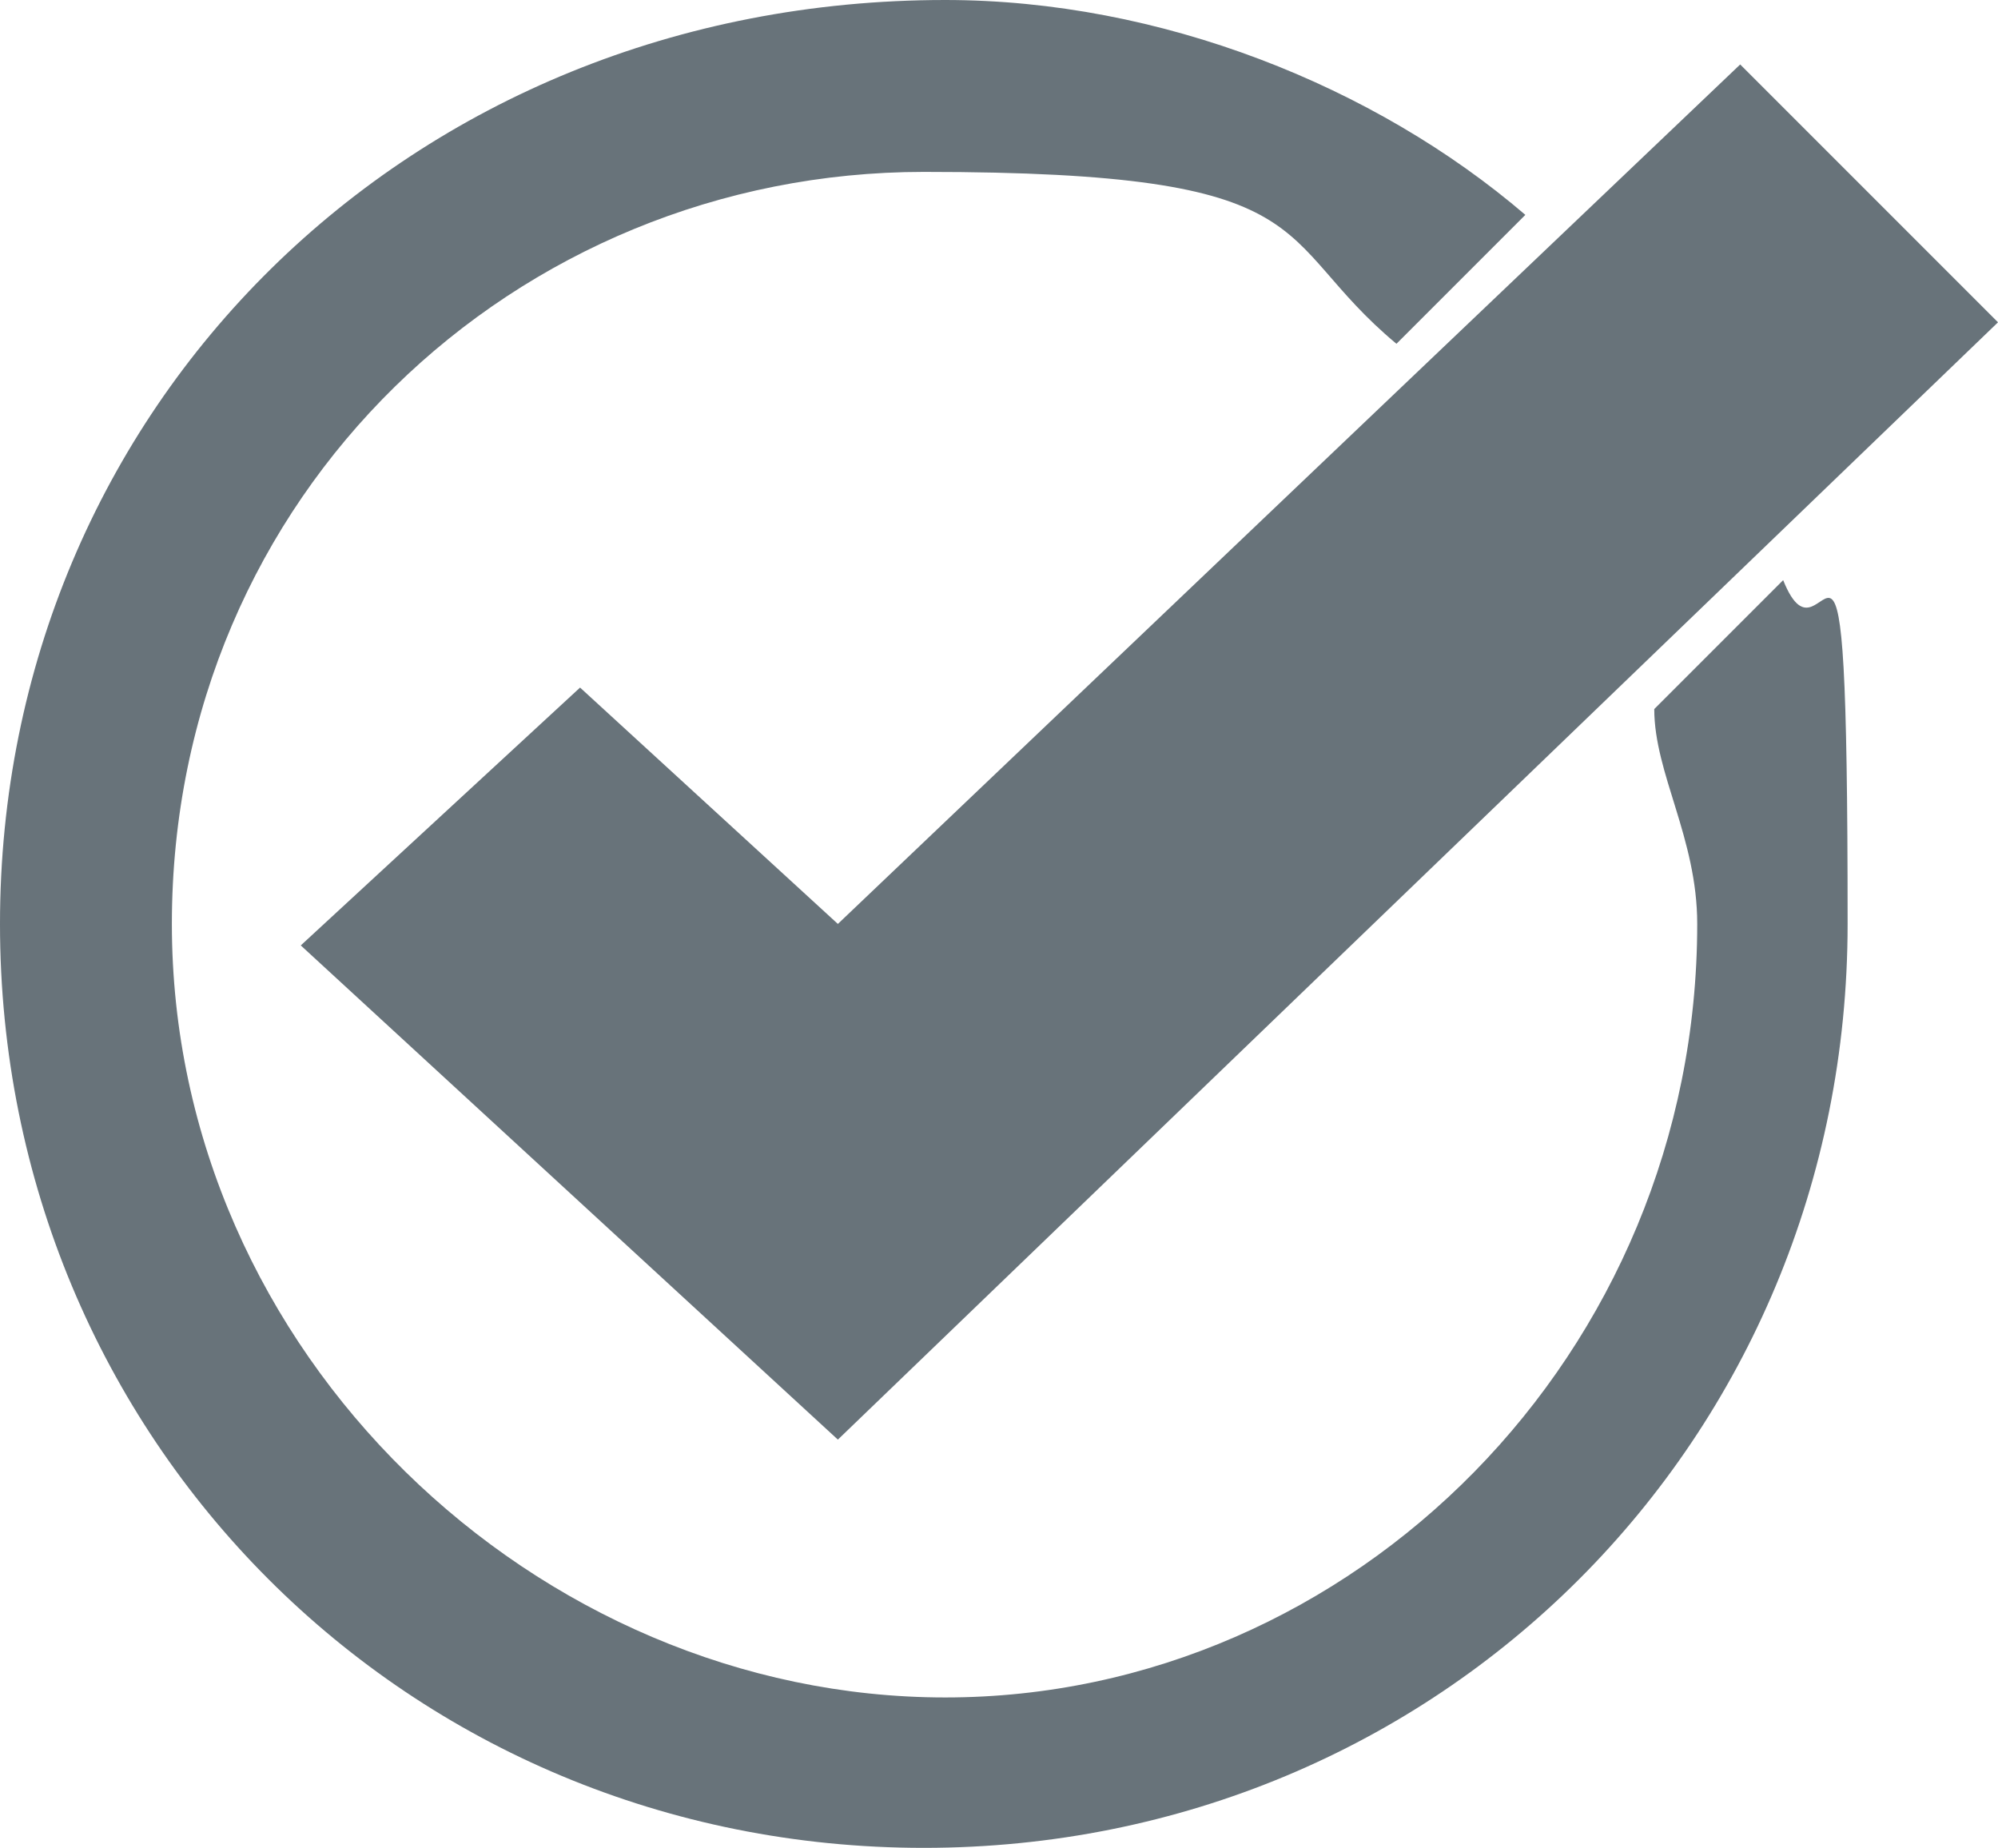
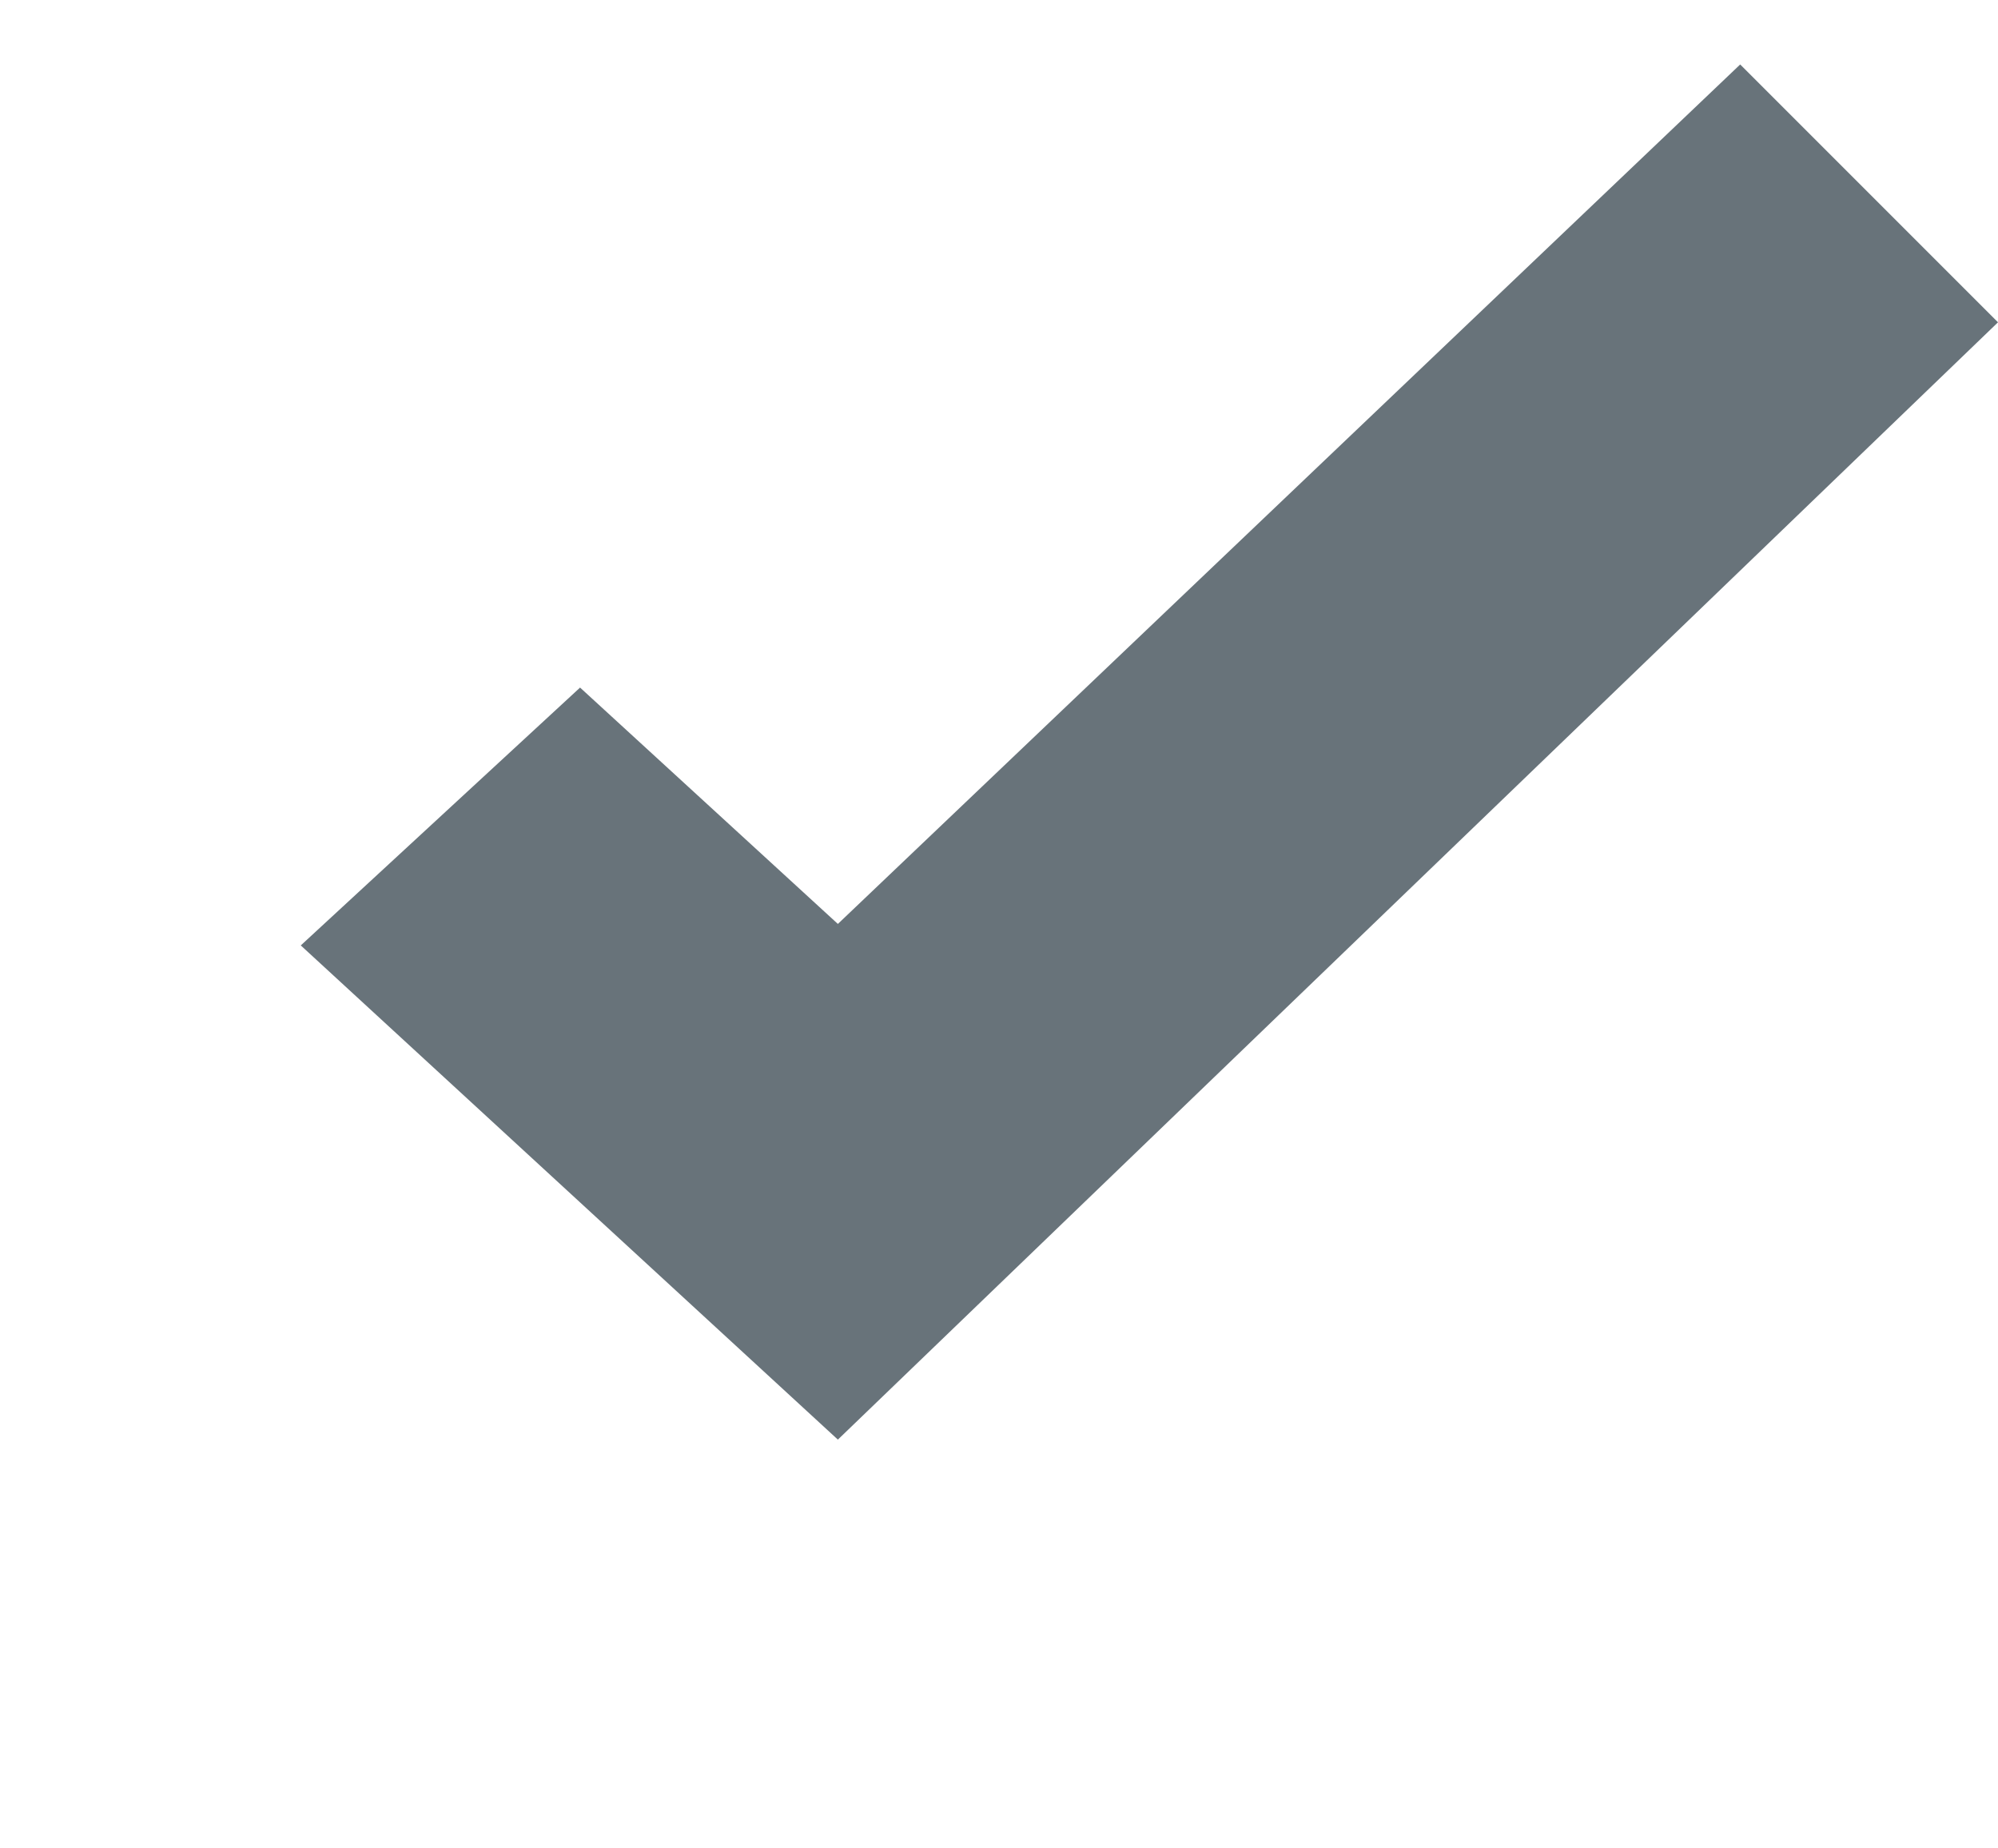
<svg xmlns="http://www.w3.org/2000/svg" id="Layer_2" viewBox="0 0 9.3 8.6">
  <defs>
    <style>.cls-1{fill:#68737a;}</style>
  </defs>
  <g id="Layer_1-2">
    <g>
      <polygon class="cls-1" points="1.4 4.4 2.7 3.2 3.9 4.3 8.1 .3 9.3 1.5 3.9 6.7 1.4 4.4" />
-       <path class="cls-1" d="M7.9,4.3c0,2-1.6,3.6-3.5,3.6S.8,6.3,.8,4.3,2.4,.8,4.3,.8s1.6,.3,2.2,.8l.6-.6c-.7-.6-1.7-1-2.7-1C1.9,0,0,1.9,0,4.3s1.9,4.3,4.3,4.3,4.3-1.9,4.3-4.3-.1-1.1-.3-1.6l-.6,.6c0,.3,.2,.6,.2,1" />
    </g>
  </g>
</svg>